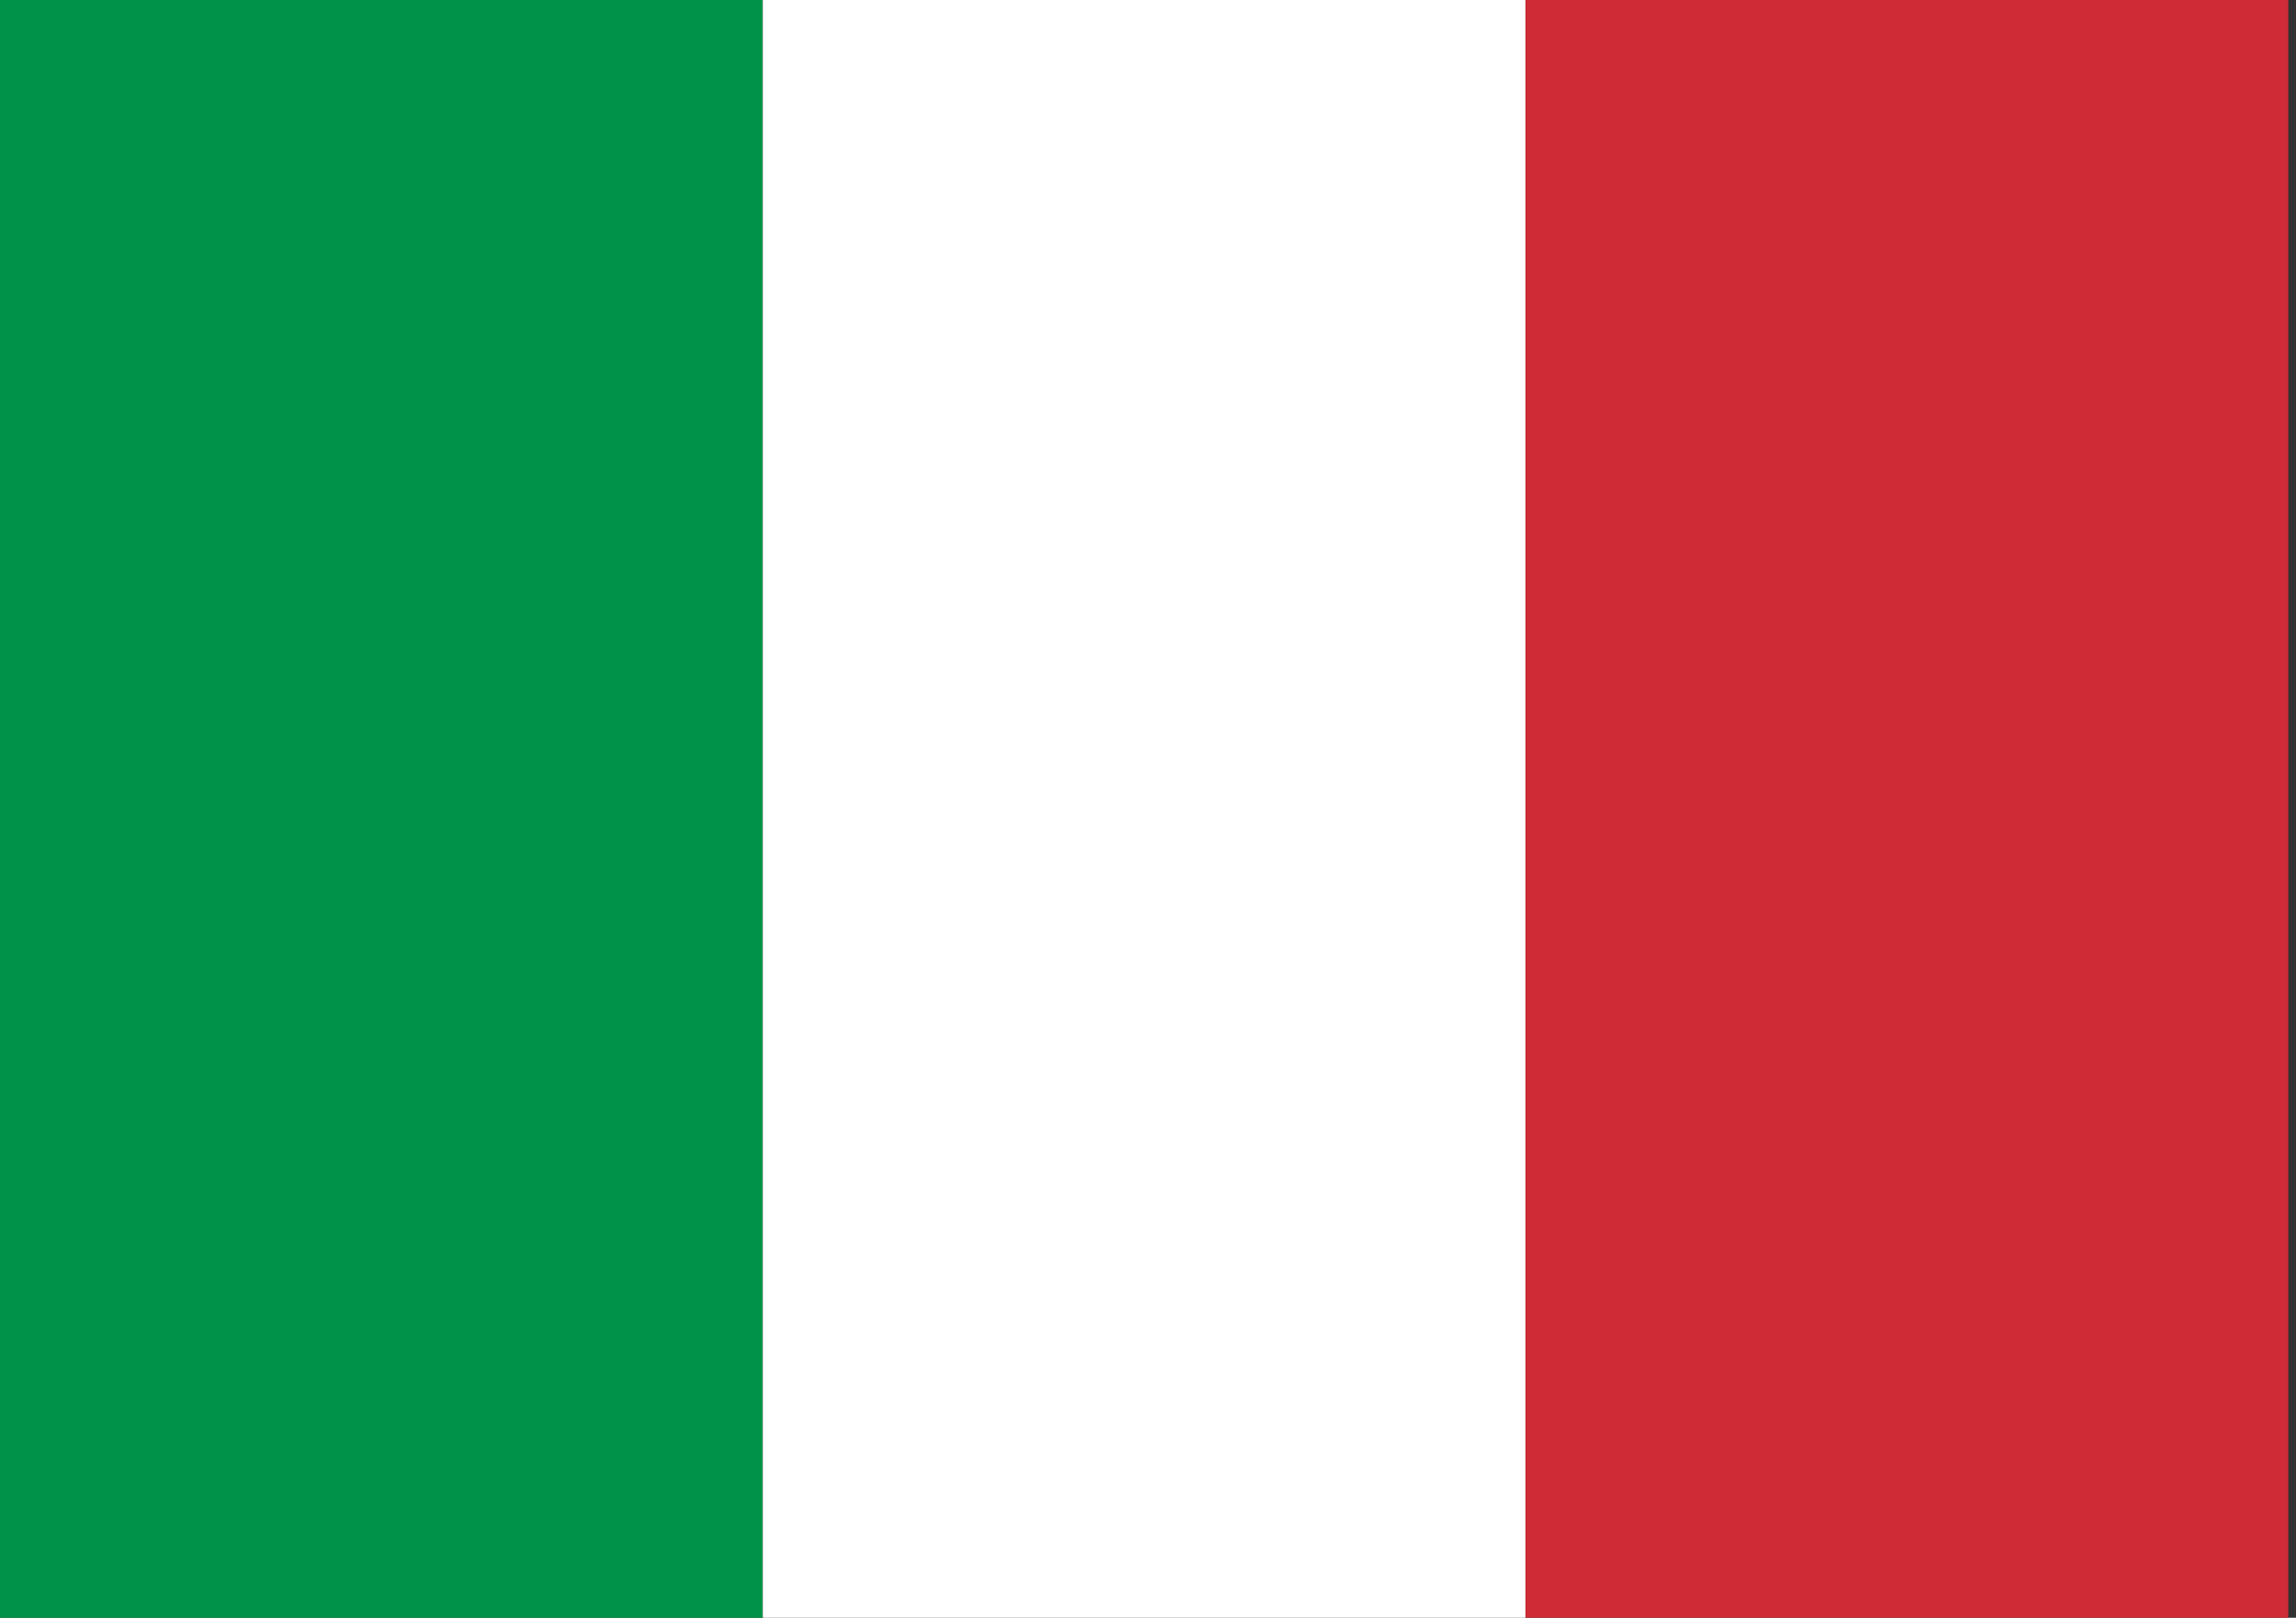
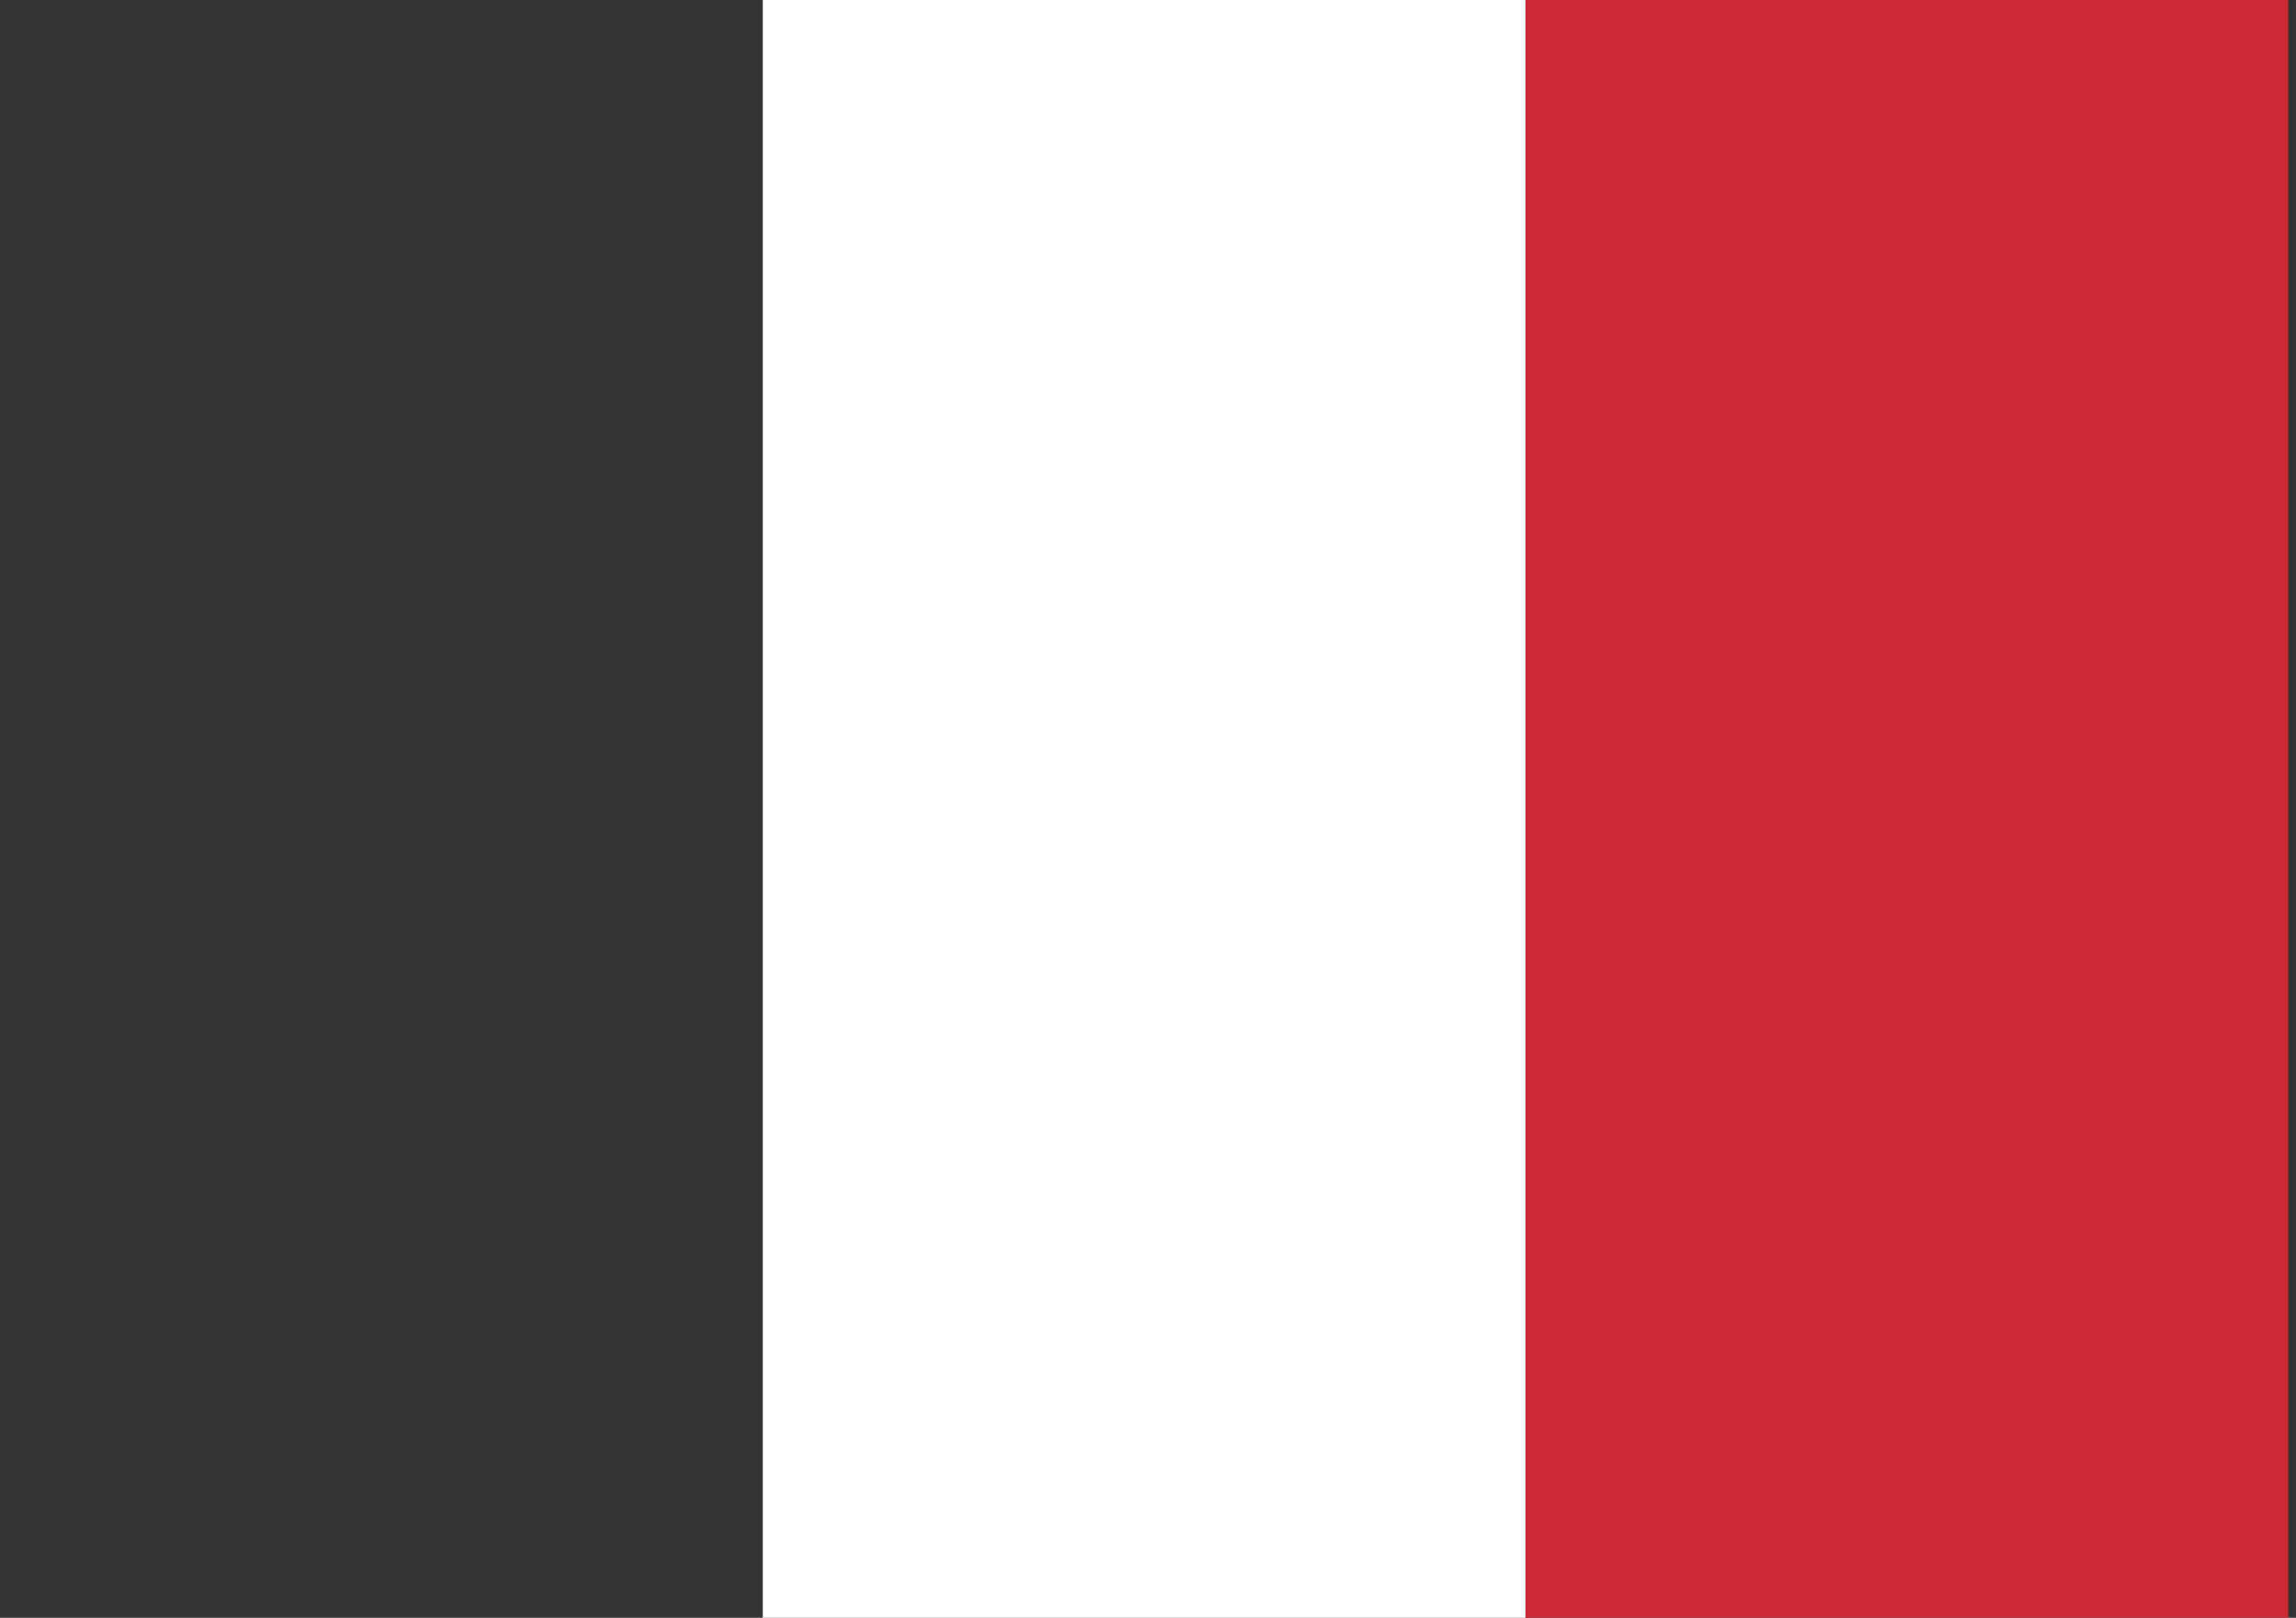
<svg xmlns="http://www.w3.org/2000/svg" width="298" height="210" viewBox="0 0 298 210">
  <rect x="0" y="0" width="298" height="210" fill="#333333" stroke="none" />
-   <rect x="0" y="0" width="99" height="210" fill="#009246" />
  <rect x="99" y="0" width="99" height="210" fill="#FFFFFF" />
  <rect x="198" y="0" width="99" height="210" fill="#CE2B37" />
</svg>